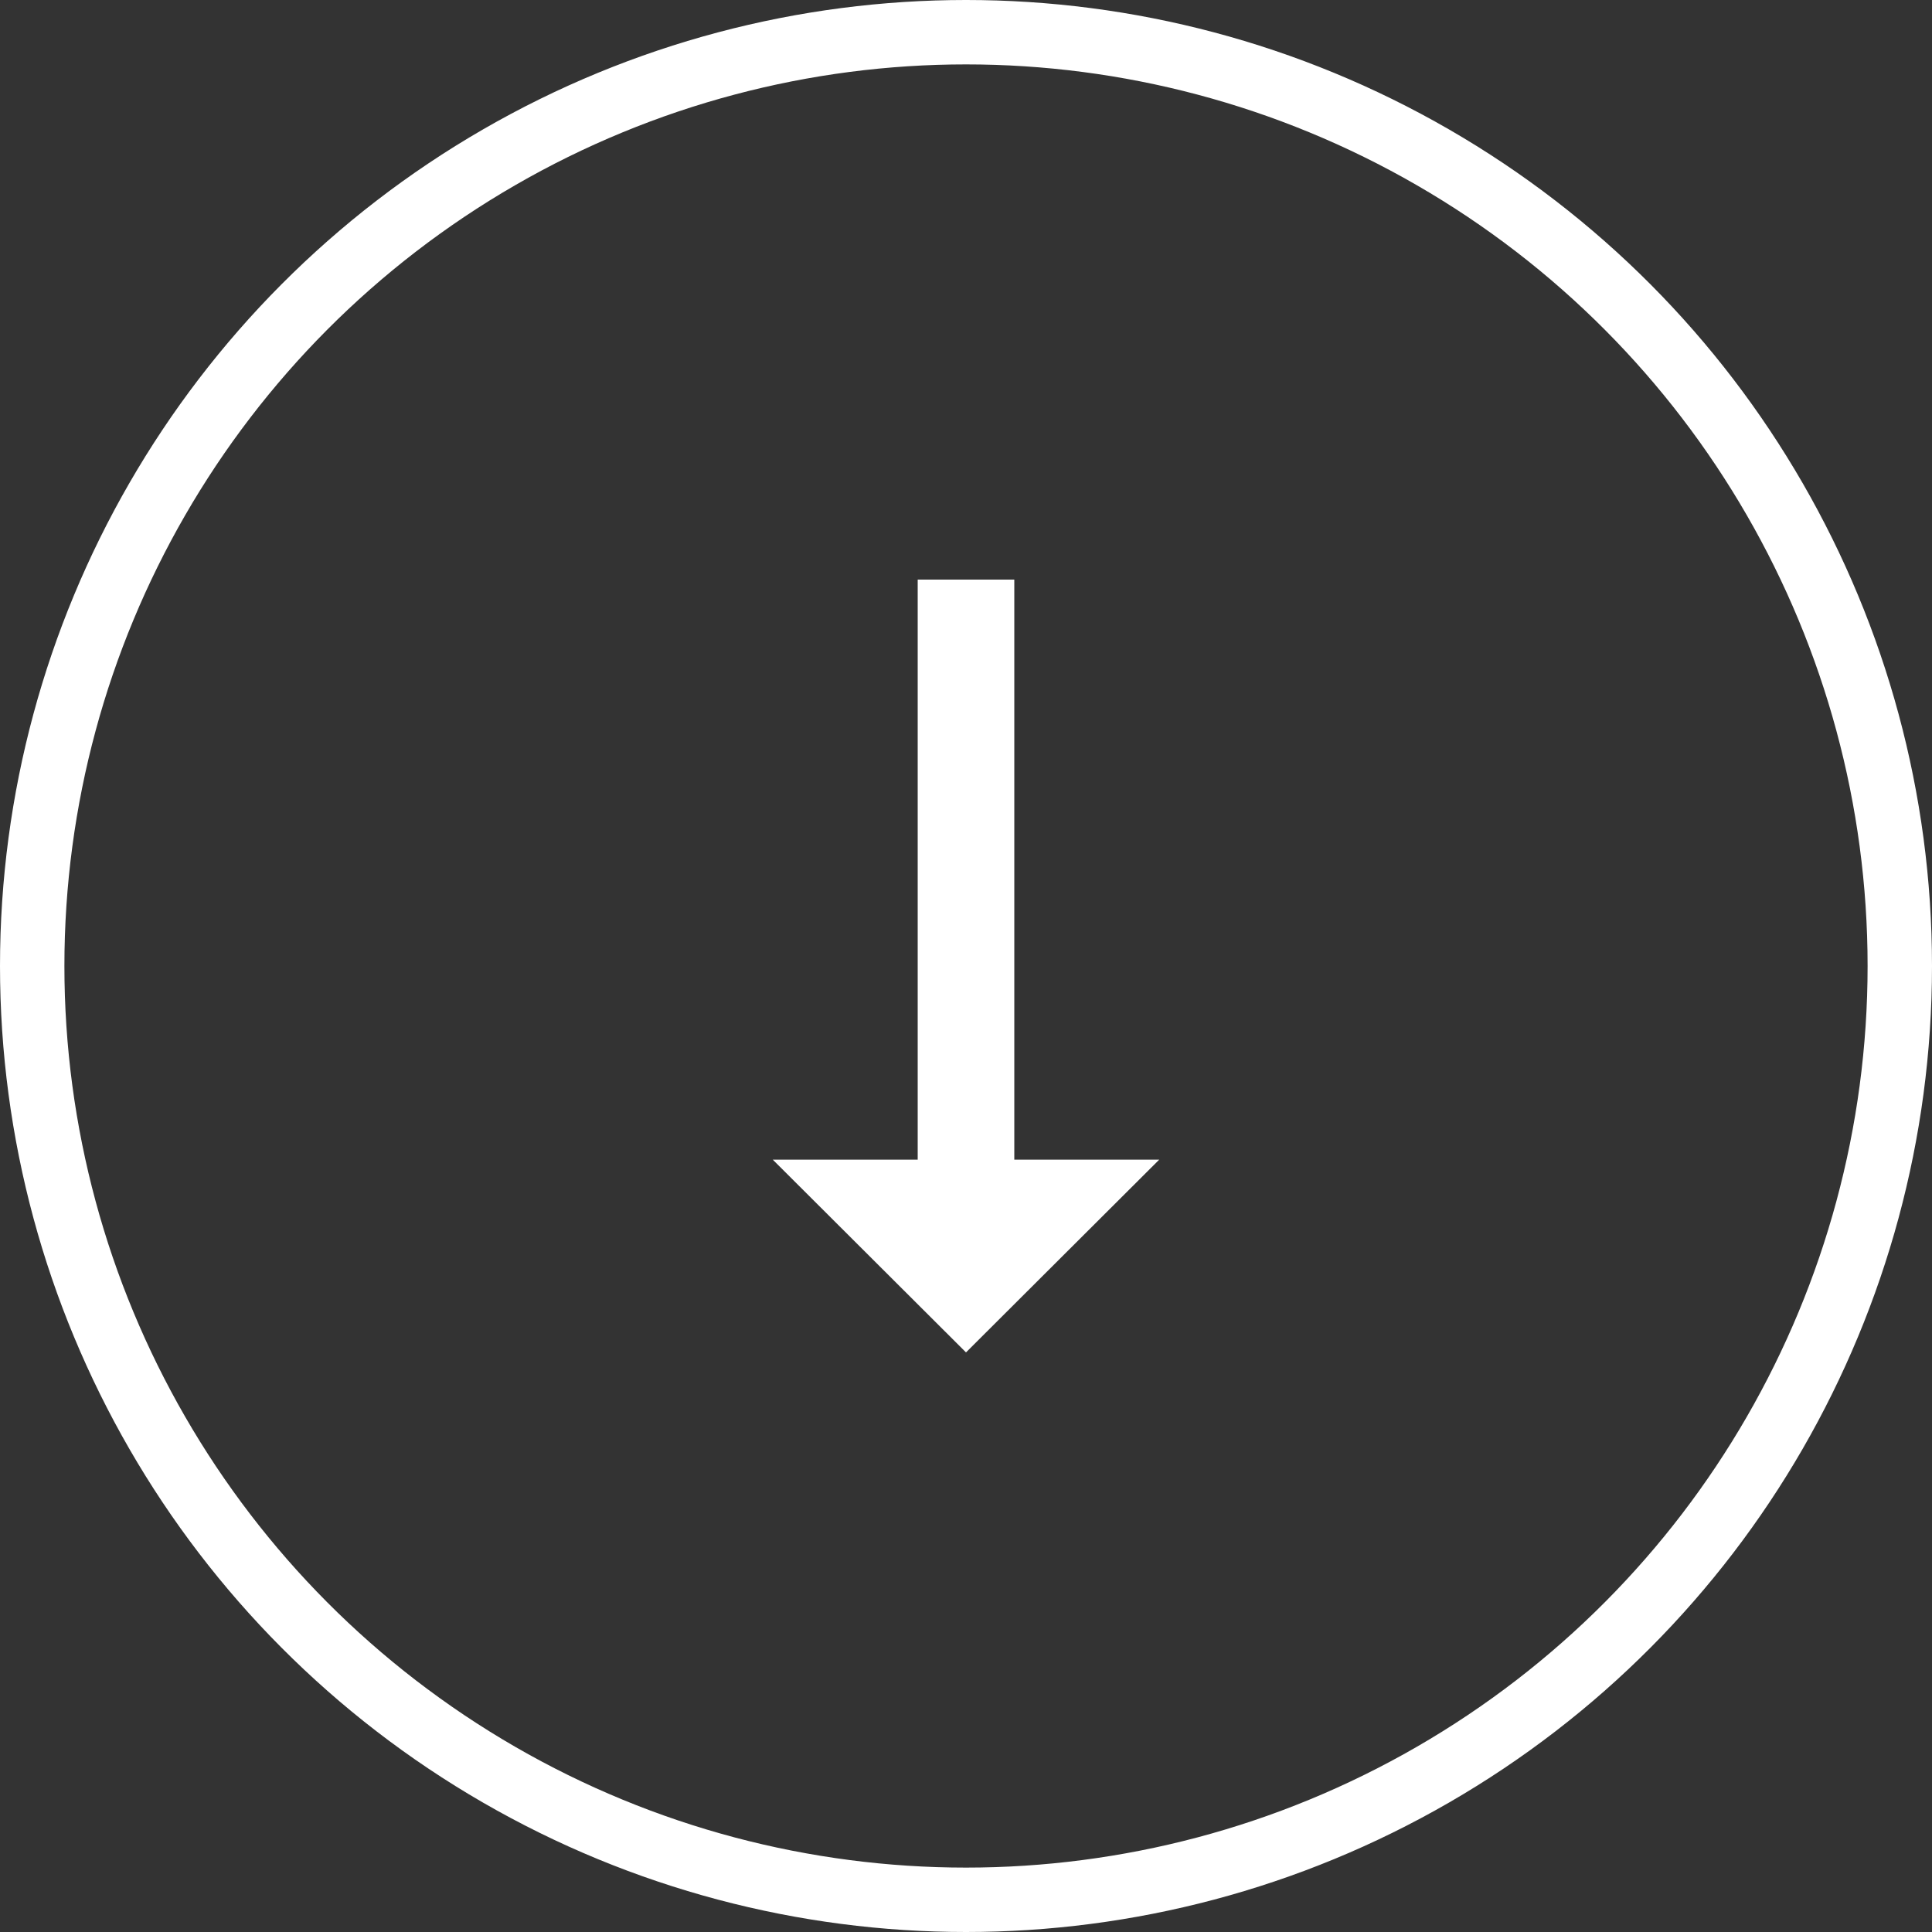
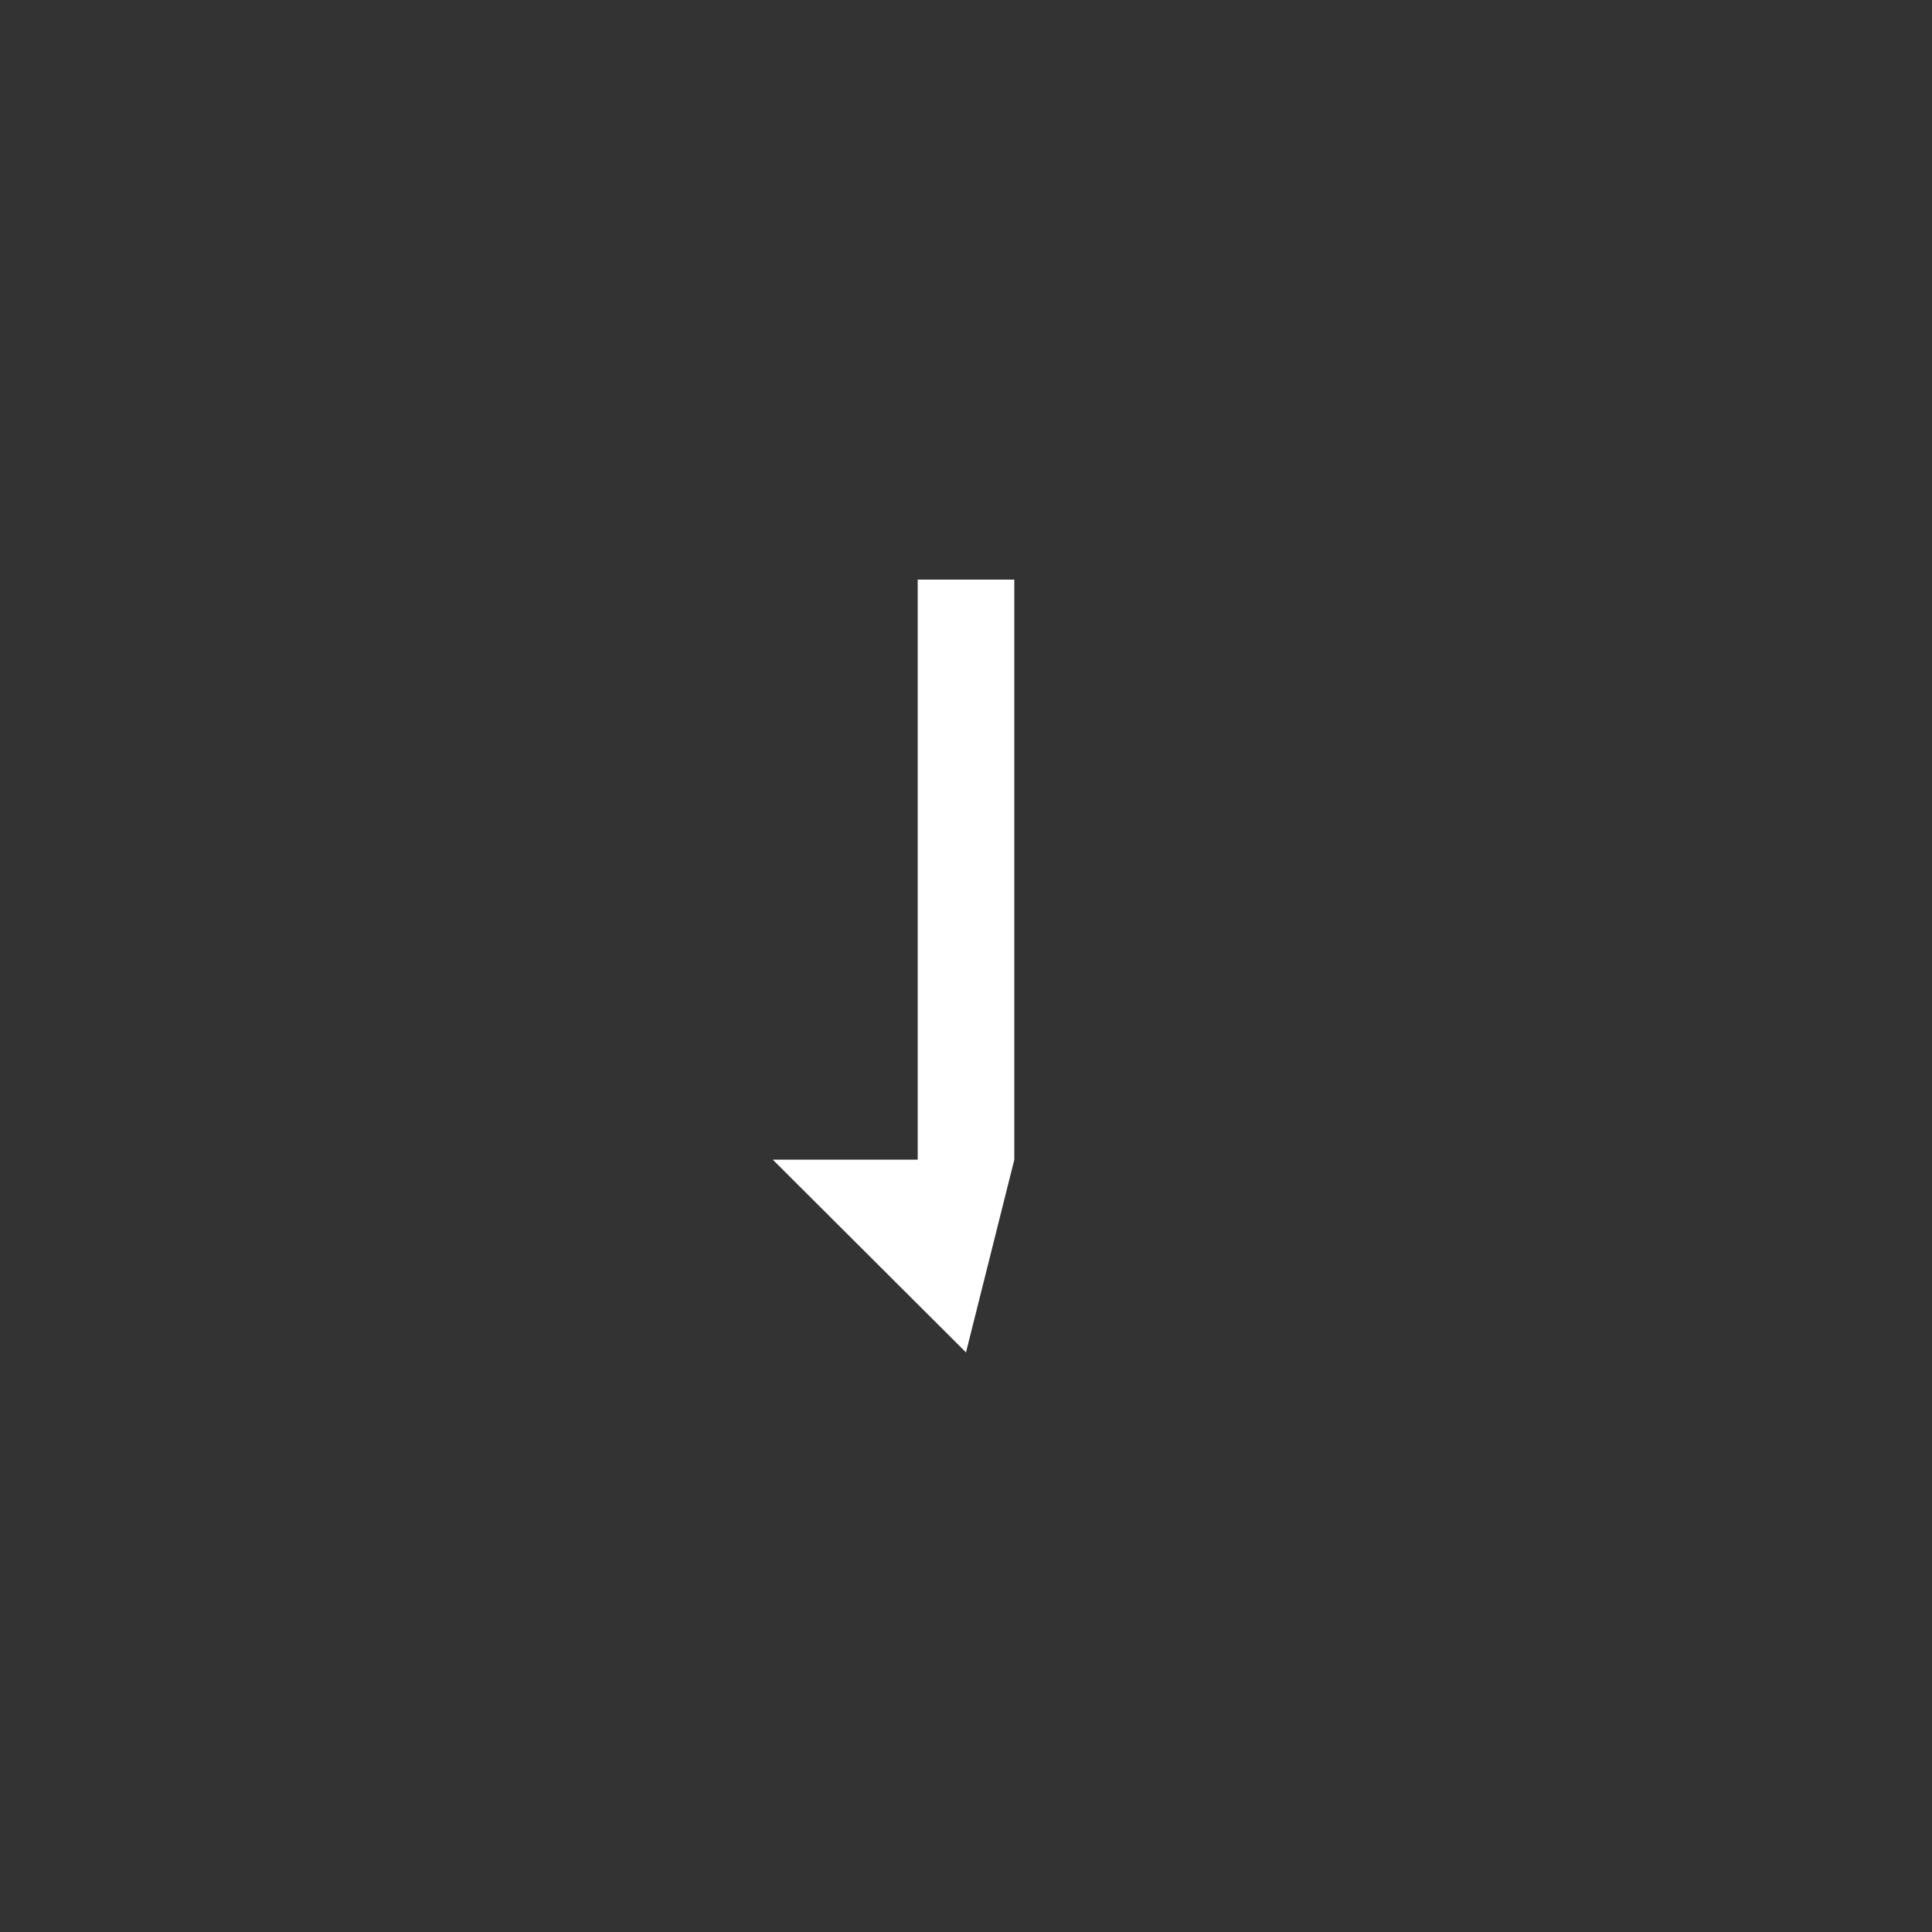
<svg xmlns="http://www.w3.org/2000/svg" width="60" height="60" viewBox="0 0 60 60">
  <rect x="0" y="0" width="60" height="60" fill="#333333" stroke="none" />
  <g id="scroll" transform="translate(-923 -984)">
    <g id="Ellipse_1" data-name="Ellipse 1" transform="translate(923 984)" fill="none" stroke="#fff" stroke-width="2">
      <circle cx="30" cy="30" r="30" stroke="none" />
-       <circle cx="30" cy="30" r="29" fill="none" />
    </g>
-     <path id="Icon_material-arrow-right-alt" data-name="Icon material-arrow-right-alt" d="M24.015,16.5H6v3H24.015V24L30,18l-5.985-6Z" transform="translate(971 996) rotate(90)" fill="#fff" />
+     <path id="Icon_material-arrow-right-alt" data-name="Icon material-arrow-right-alt" d="M24.015,16.5H6v3H24.015V24L30,18Z" transform="translate(971 996) rotate(90)" fill="#fff" />
  </g>
</svg>